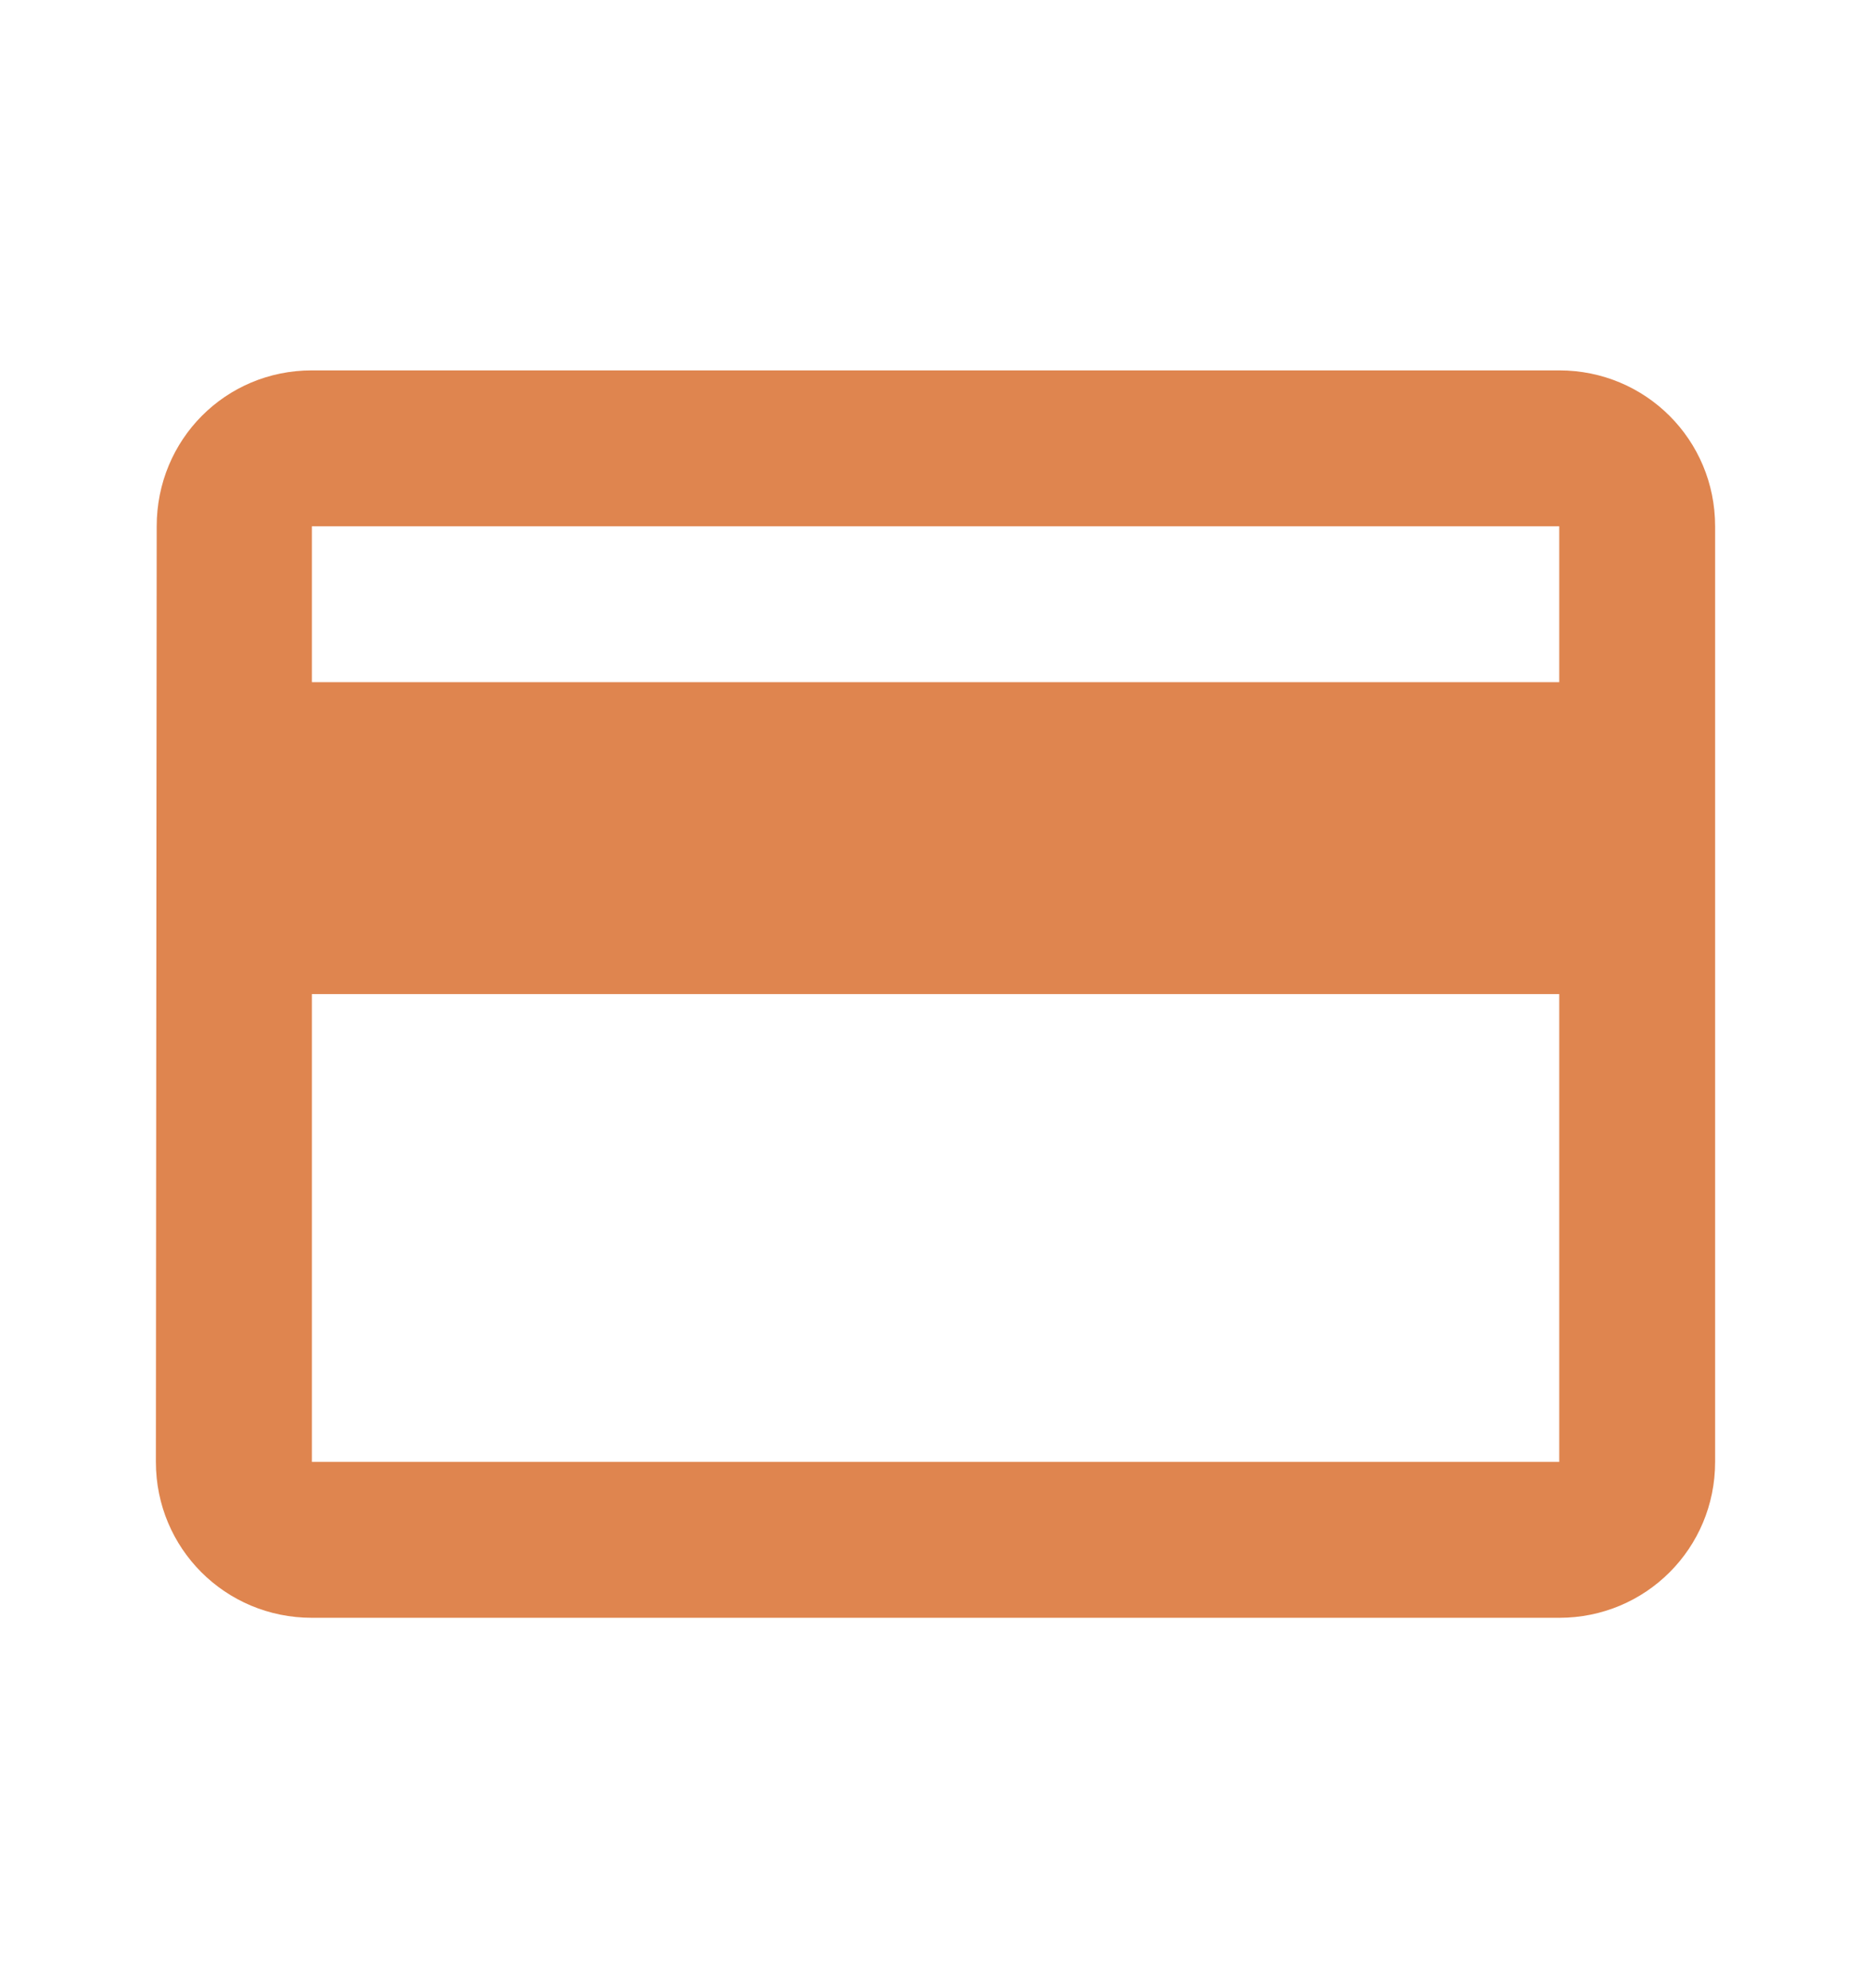
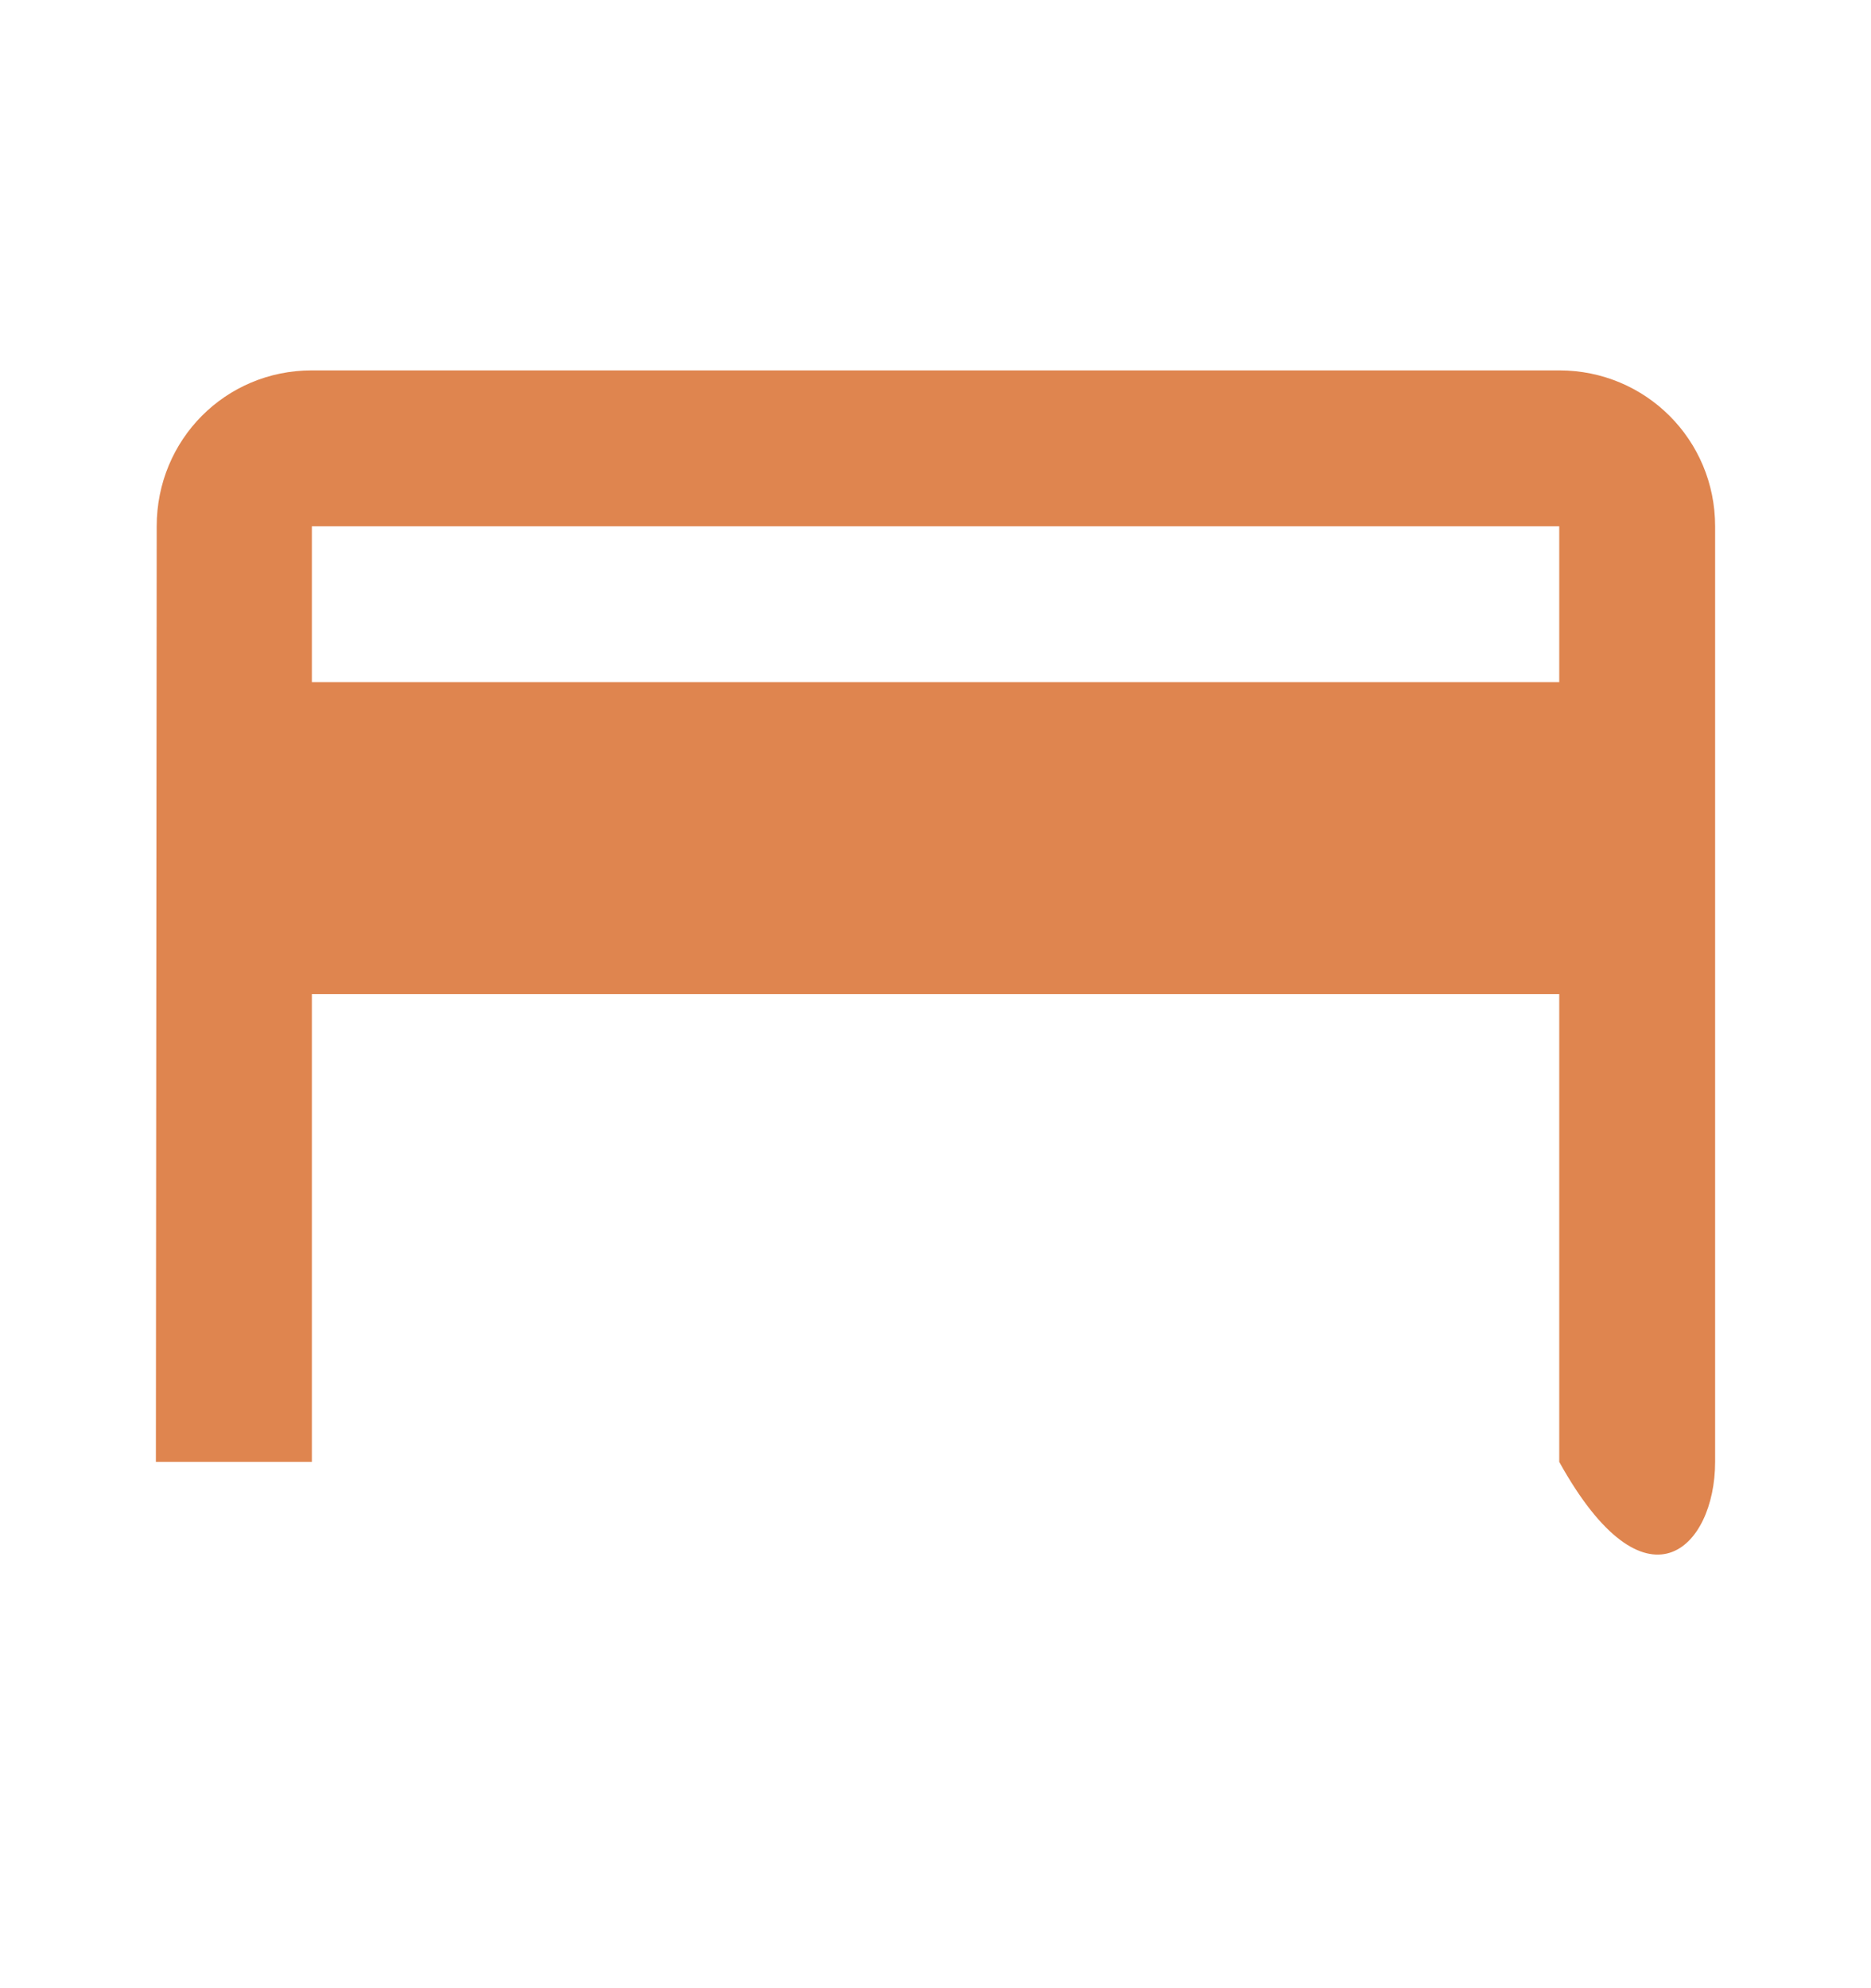
<svg xmlns="http://www.w3.org/2000/svg" width="16" height="17" viewBox="0 0 16 17" fill="none">
-   <path fill-rule="evenodd" clip-rule="evenodd" d="M13.334 3.167H2.667C1.927 3.167 1.34 3.76 1.34 4.5L1.333 12.5C1.333 13.24 1.927 13.833 2.667 13.833H13.334C14.073 13.833 14.667 13.24 14.667 12.5V4.5C14.667 3.76 14.073 3.167 13.334 3.167ZM13.334 12.5H2.667V8.5H13.334V12.5ZM2.667 5.833H13.334V4.5H2.667V5.833Z" fill="#df854f" />
+   <path fill-rule="evenodd" clip-rule="evenodd" d="M13.334 3.167H2.667C1.927 3.167 1.34 3.76 1.34 4.5L1.333 12.5H13.334C14.073 13.833 14.667 13.24 14.667 12.5V4.5C14.667 3.76 14.073 3.167 13.334 3.167ZM13.334 12.5H2.667V8.5H13.334V12.5ZM2.667 5.833H13.334V4.5H2.667V5.833Z" fill="#df854f" />
</svg>